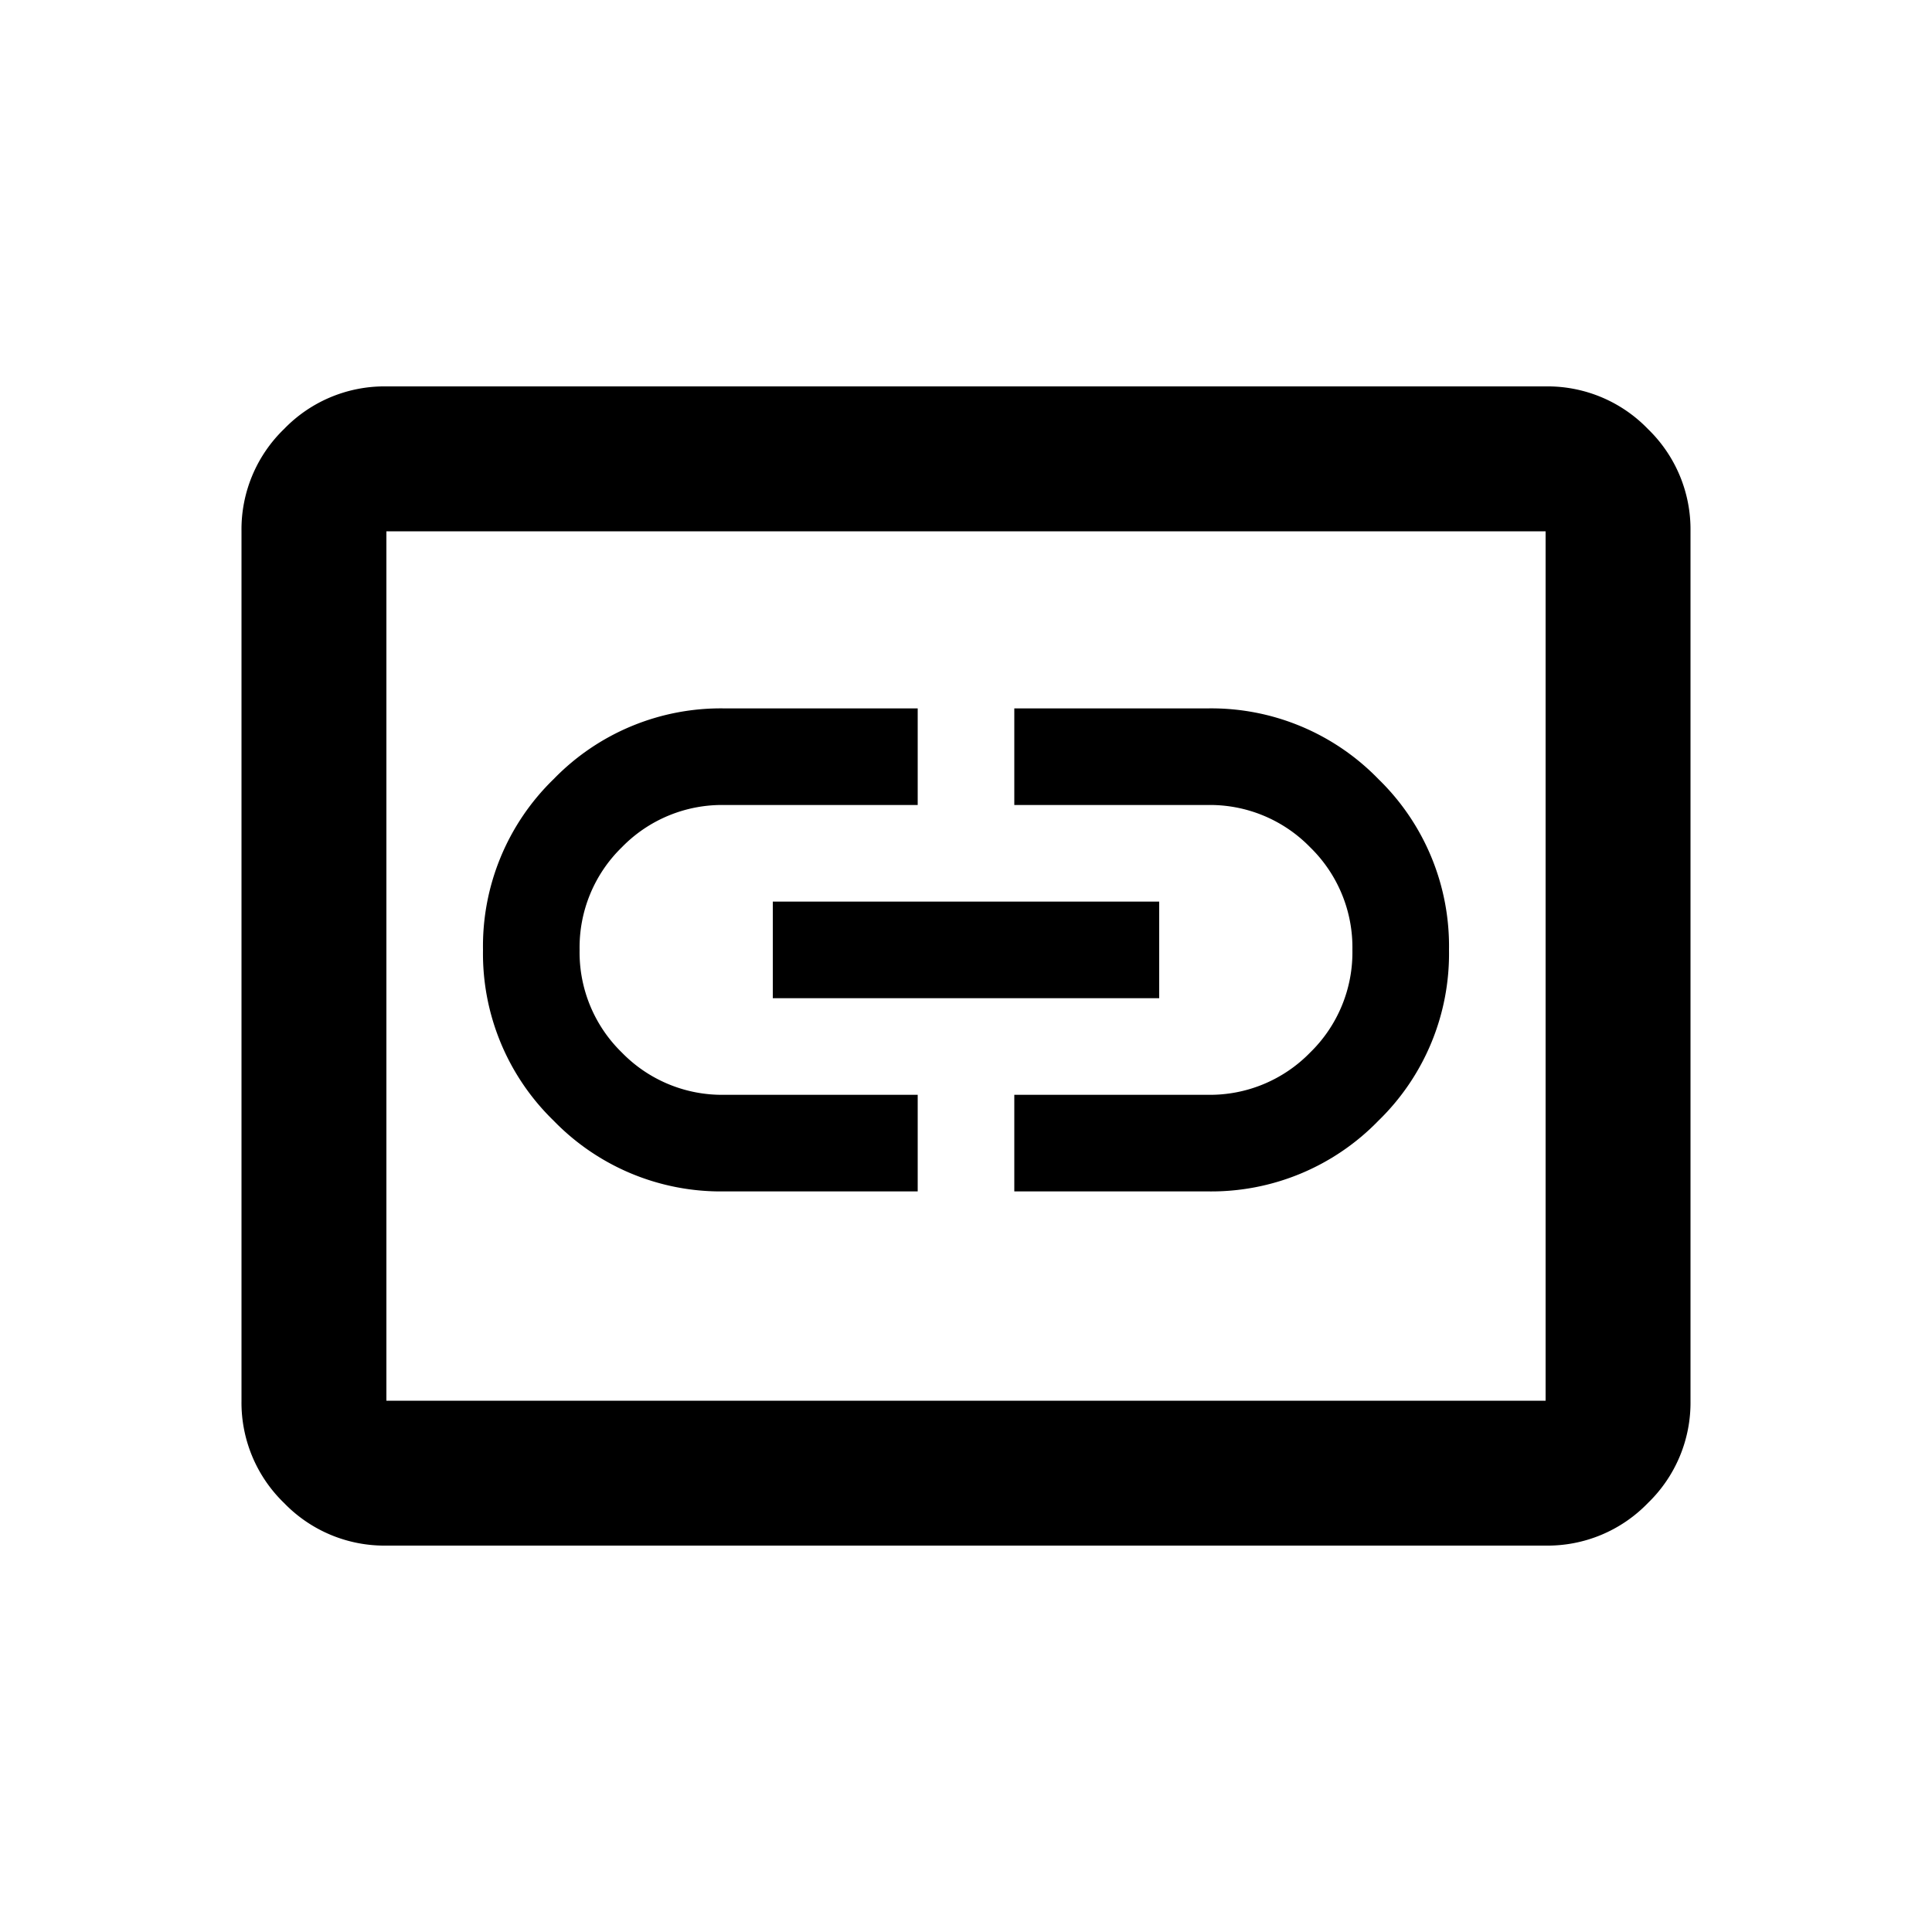
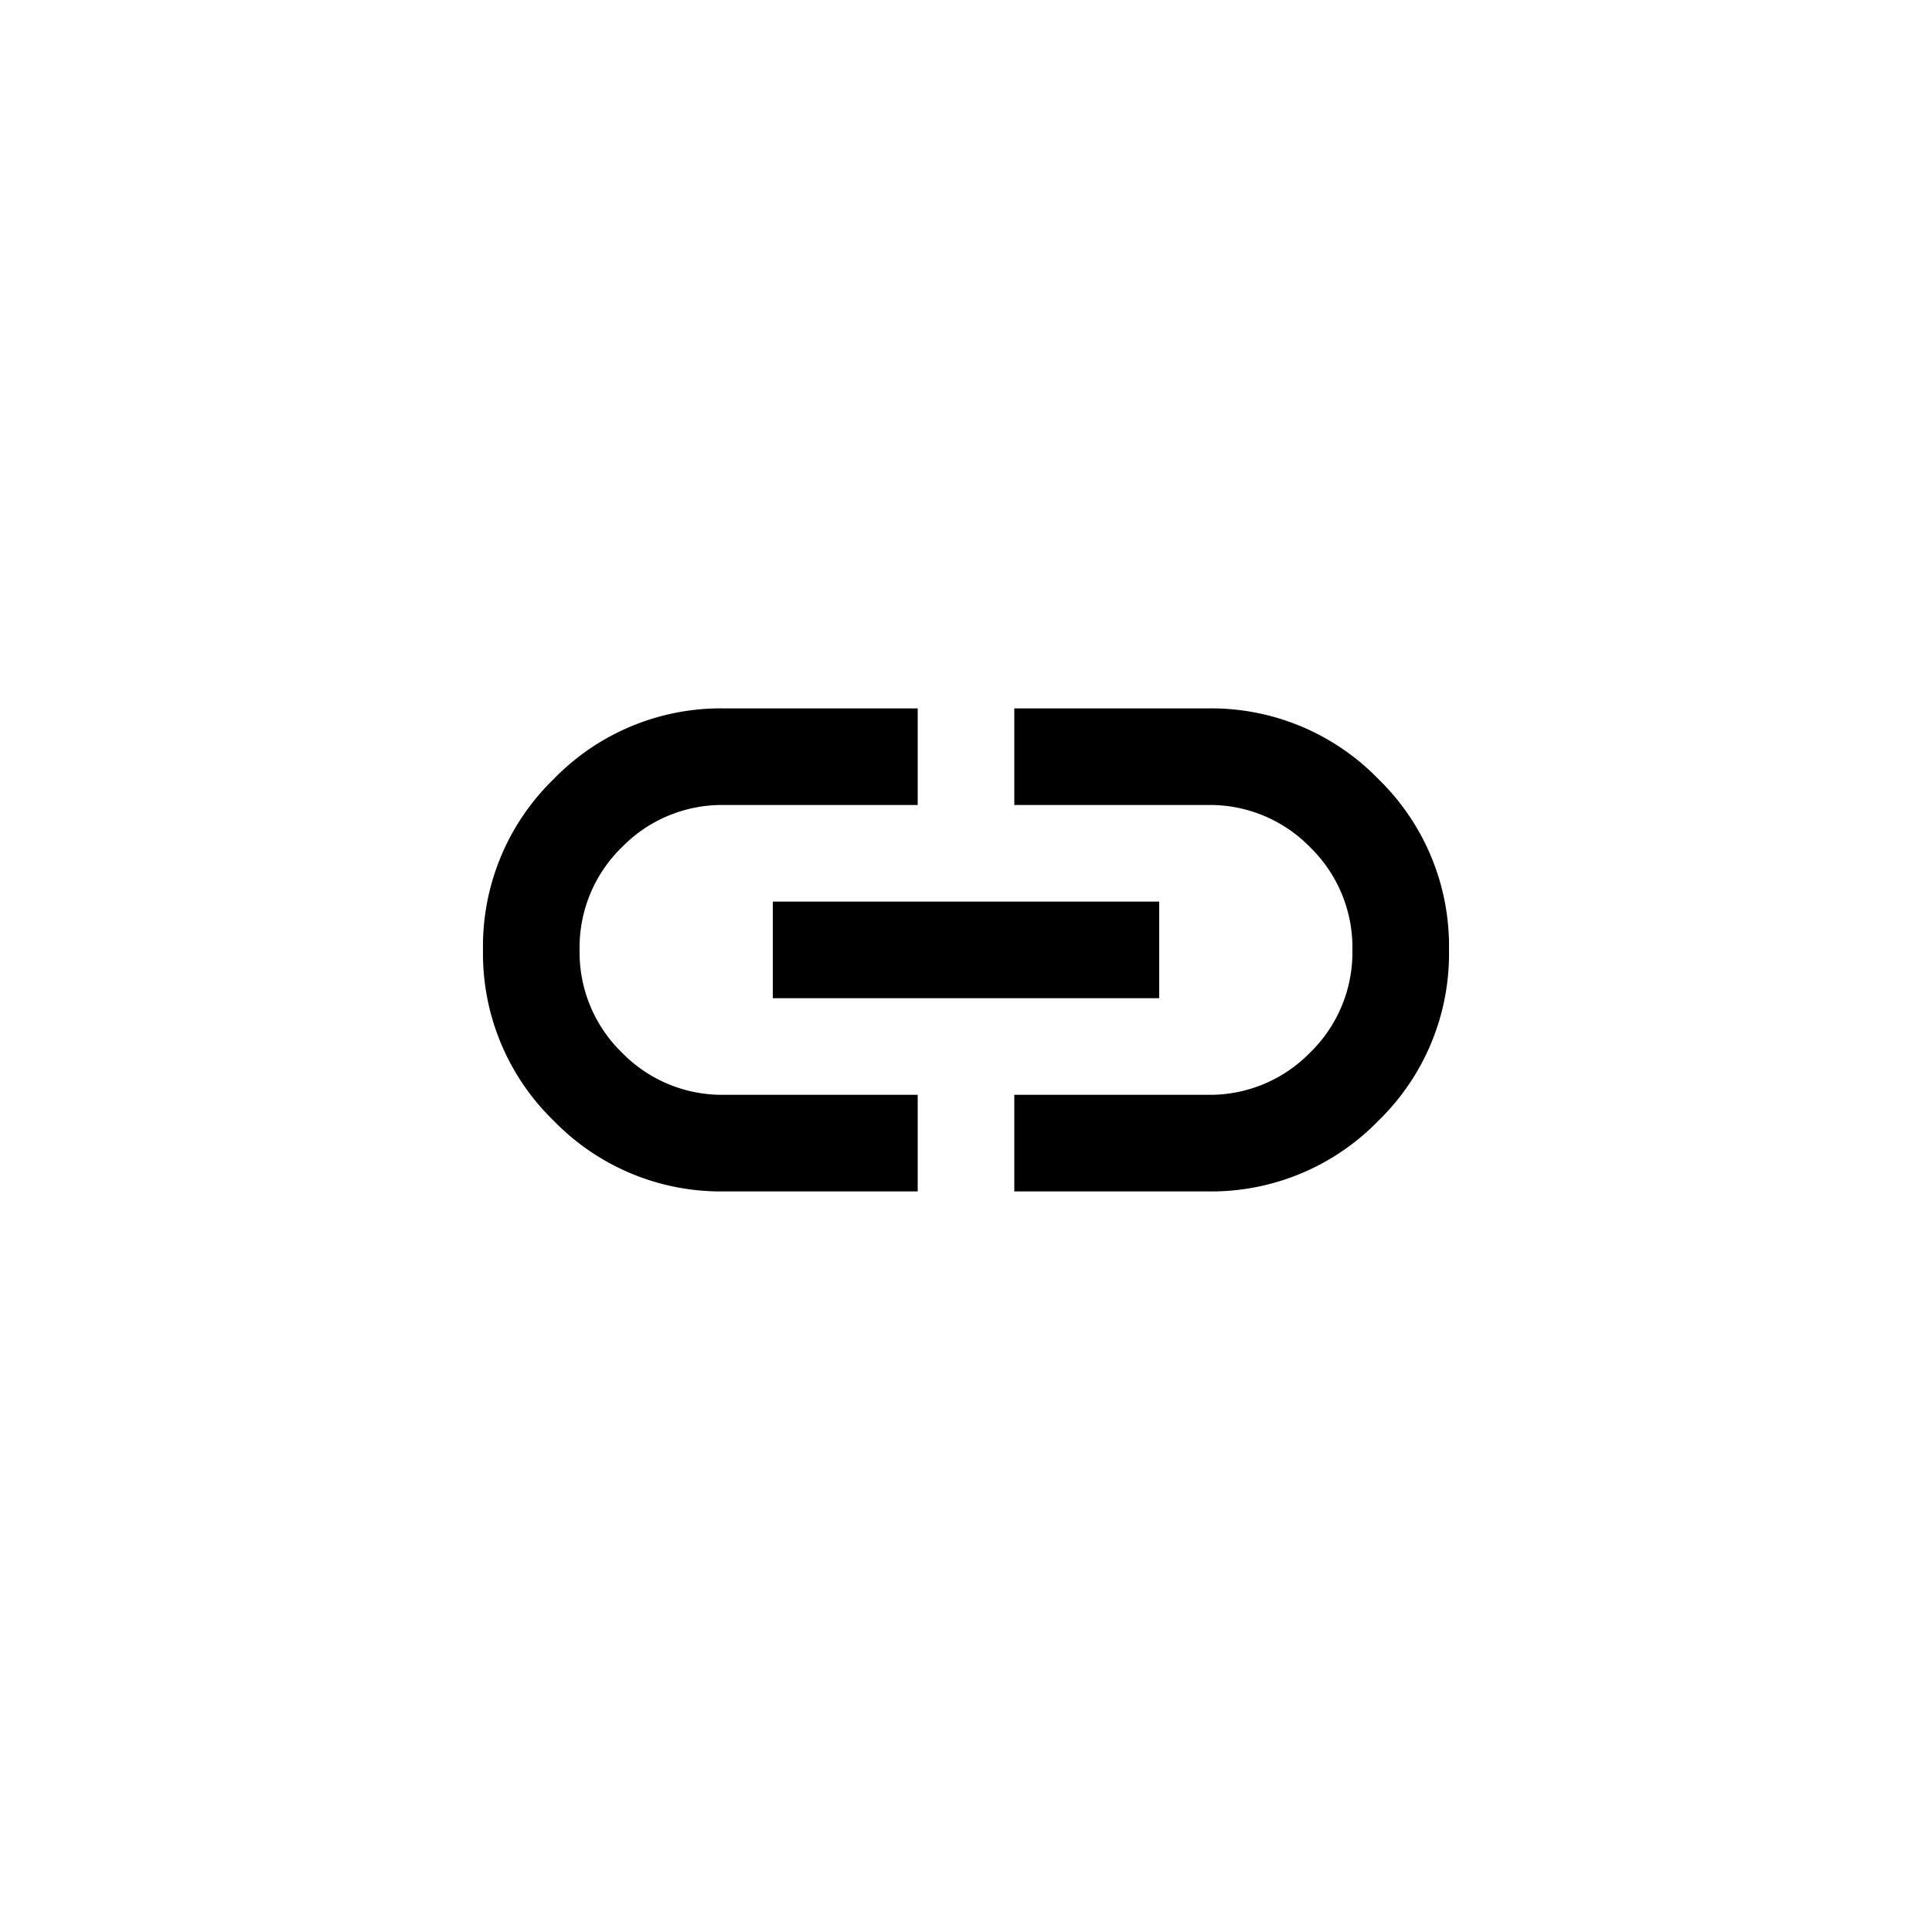
<svg xmlns="http://www.w3.org/2000/svg" id="app-type-link-icon" width="24" height="24" viewBox="0 0 24 24">
-   <rect id="Rectangle_3198" data-name="Rectangle 3198" width="24" height="24" fill="none" />
-   <path id="picture_in_picture_center_24dp_5F6368_FILL0_wght400_GRAD0_opsz24" d="M81.8-785.6a1.733,1.733,0,0,1-1.271-.529A1.733,1.733,0,0,1,80-787.4v-10.8a1.733,1.733,0,0,1,.529-1.271A1.733,1.733,0,0,1,81.8-800H96.2a1.733,1.733,0,0,1,1.271.529A1.733,1.733,0,0,1,98-798.2v10.8a1.733,1.733,0,0,1-.529,1.271,1.733,1.733,0,0,1-1.271.529Zm0-1.8H96.2v-10.8H81.8Zm0,0v0Z" transform="translate(-77 804.8)" />
  <path id="link_24dp_5F6368_FILL0_wght400_GRAD0_opsz24" d="M85.4-674H83a2.891,2.891,0,0,1-2.122-.878A2.891,2.891,0,0,1,80-677a2.891,2.891,0,0,1,.878-2.122A2.891,2.891,0,0,1,83-680h2.4v1.2H83a1.736,1.736,0,0,0-1.275.525A1.736,1.736,0,0,0,81.2-677a1.736,1.736,0,0,0,.525,1.275A1.736,1.736,0,0,0,83-675.2h2.4Zm-1.8-2.4v-1.2h4.8v1.2Zm3,2.4v-1.2H89a1.736,1.736,0,0,0,1.275-.525A1.736,1.736,0,0,0,90.8-677a1.736,1.736,0,0,0-.525-1.275A1.736,1.736,0,0,0,89-678.8H86.6V-680H89a2.891,2.891,0,0,1,2.123.878A2.891,2.891,0,0,1,92-677a2.891,2.891,0,0,1-.877,2.122A2.891,2.891,0,0,1,89-674Z" transform="translate(-74 688.8)" />
</svg>